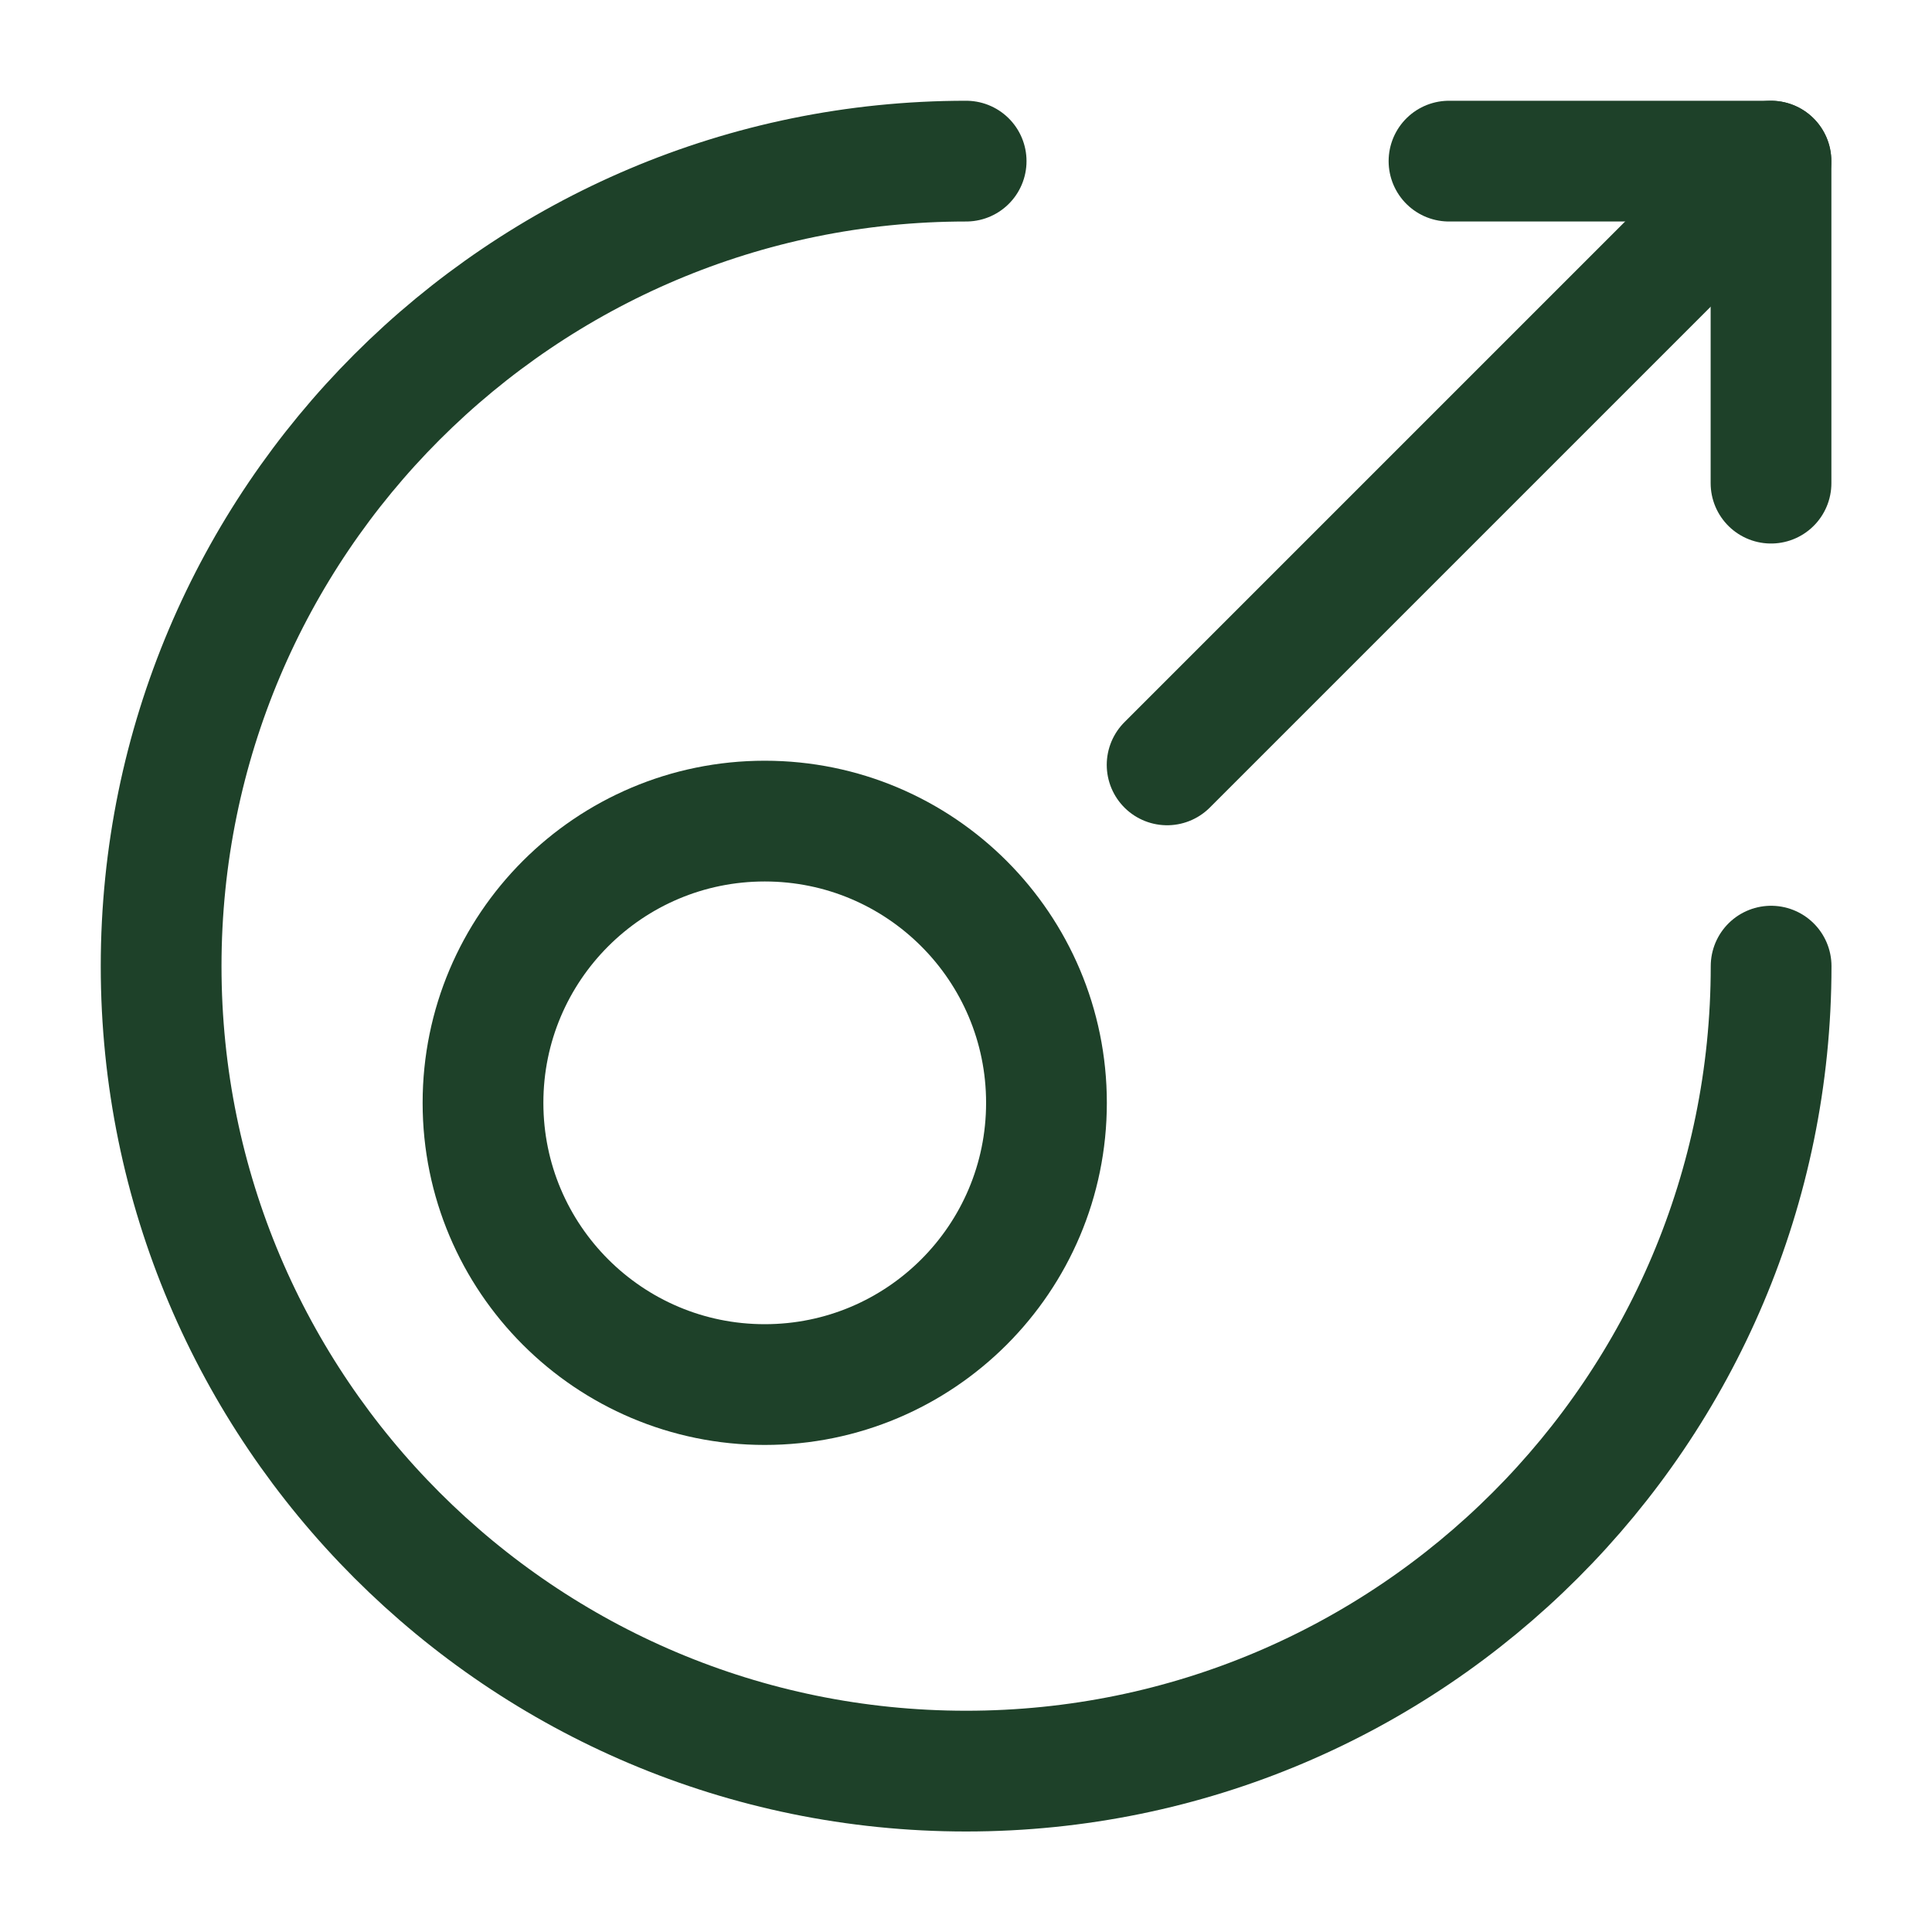
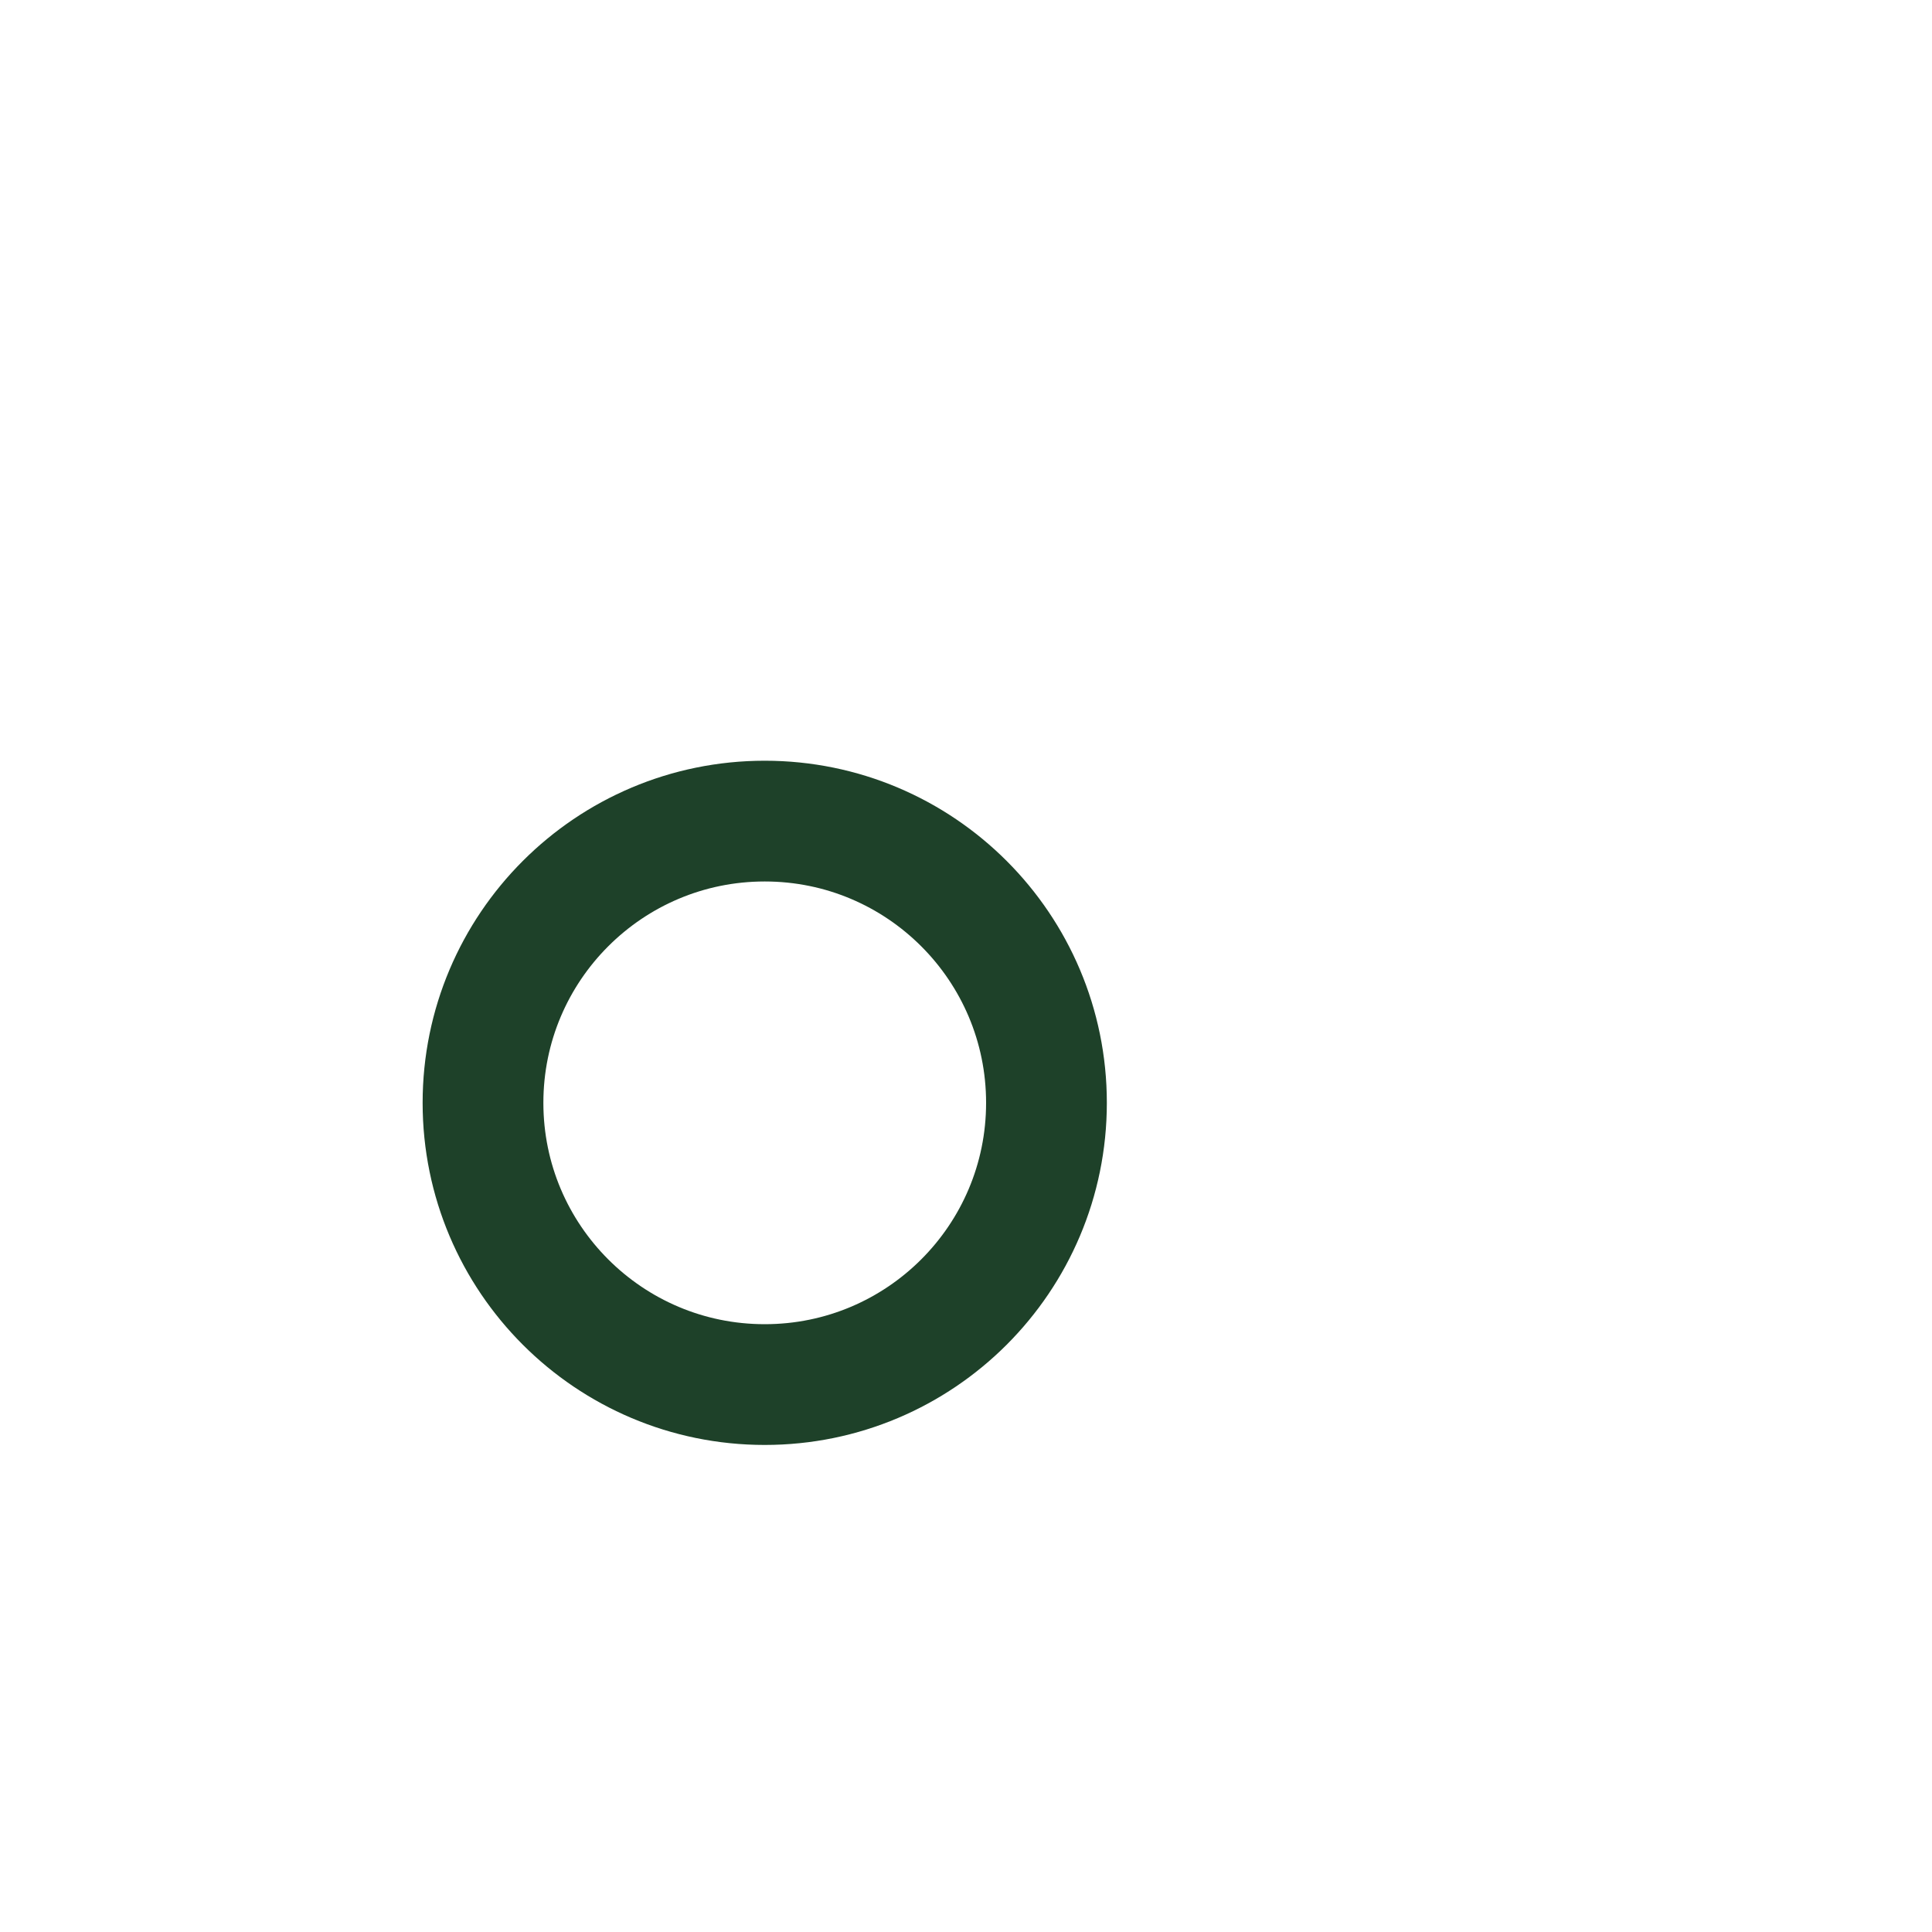
<svg xmlns="http://www.w3.org/2000/svg" width="40" height="40" viewBox="0 0 40 40" fill="none">
-   <path d="M36.669 20.003C36.669 29.203 29.203 36.669 20.003 36.669C10.803 36.669 3.336 29.203 3.336 20.003C3.336 10.803 10.803 3.336 20.003 3.336" stroke="#1E4129" stroke-width="2.5" stroke-linecap="round" stroke-linejoin="round" />
  <circle cx="15.833" cy="22.833" r="5.833" stroke="#1E4129" stroke-width="2.5" stroke-linecap="round" stroke-linejoin="round" />
-   <path d="M36.667 10.003V3.336H30" stroke="#1E4129" stroke-width="2.5" stroke-linecap="round" stroke-linejoin="round" />
-   <path d="M24.164 15.836L36.664 3.336" stroke="#1E4129" stroke-width="2.5" stroke-linecap="round" stroke-linejoin="round" />
</svg>